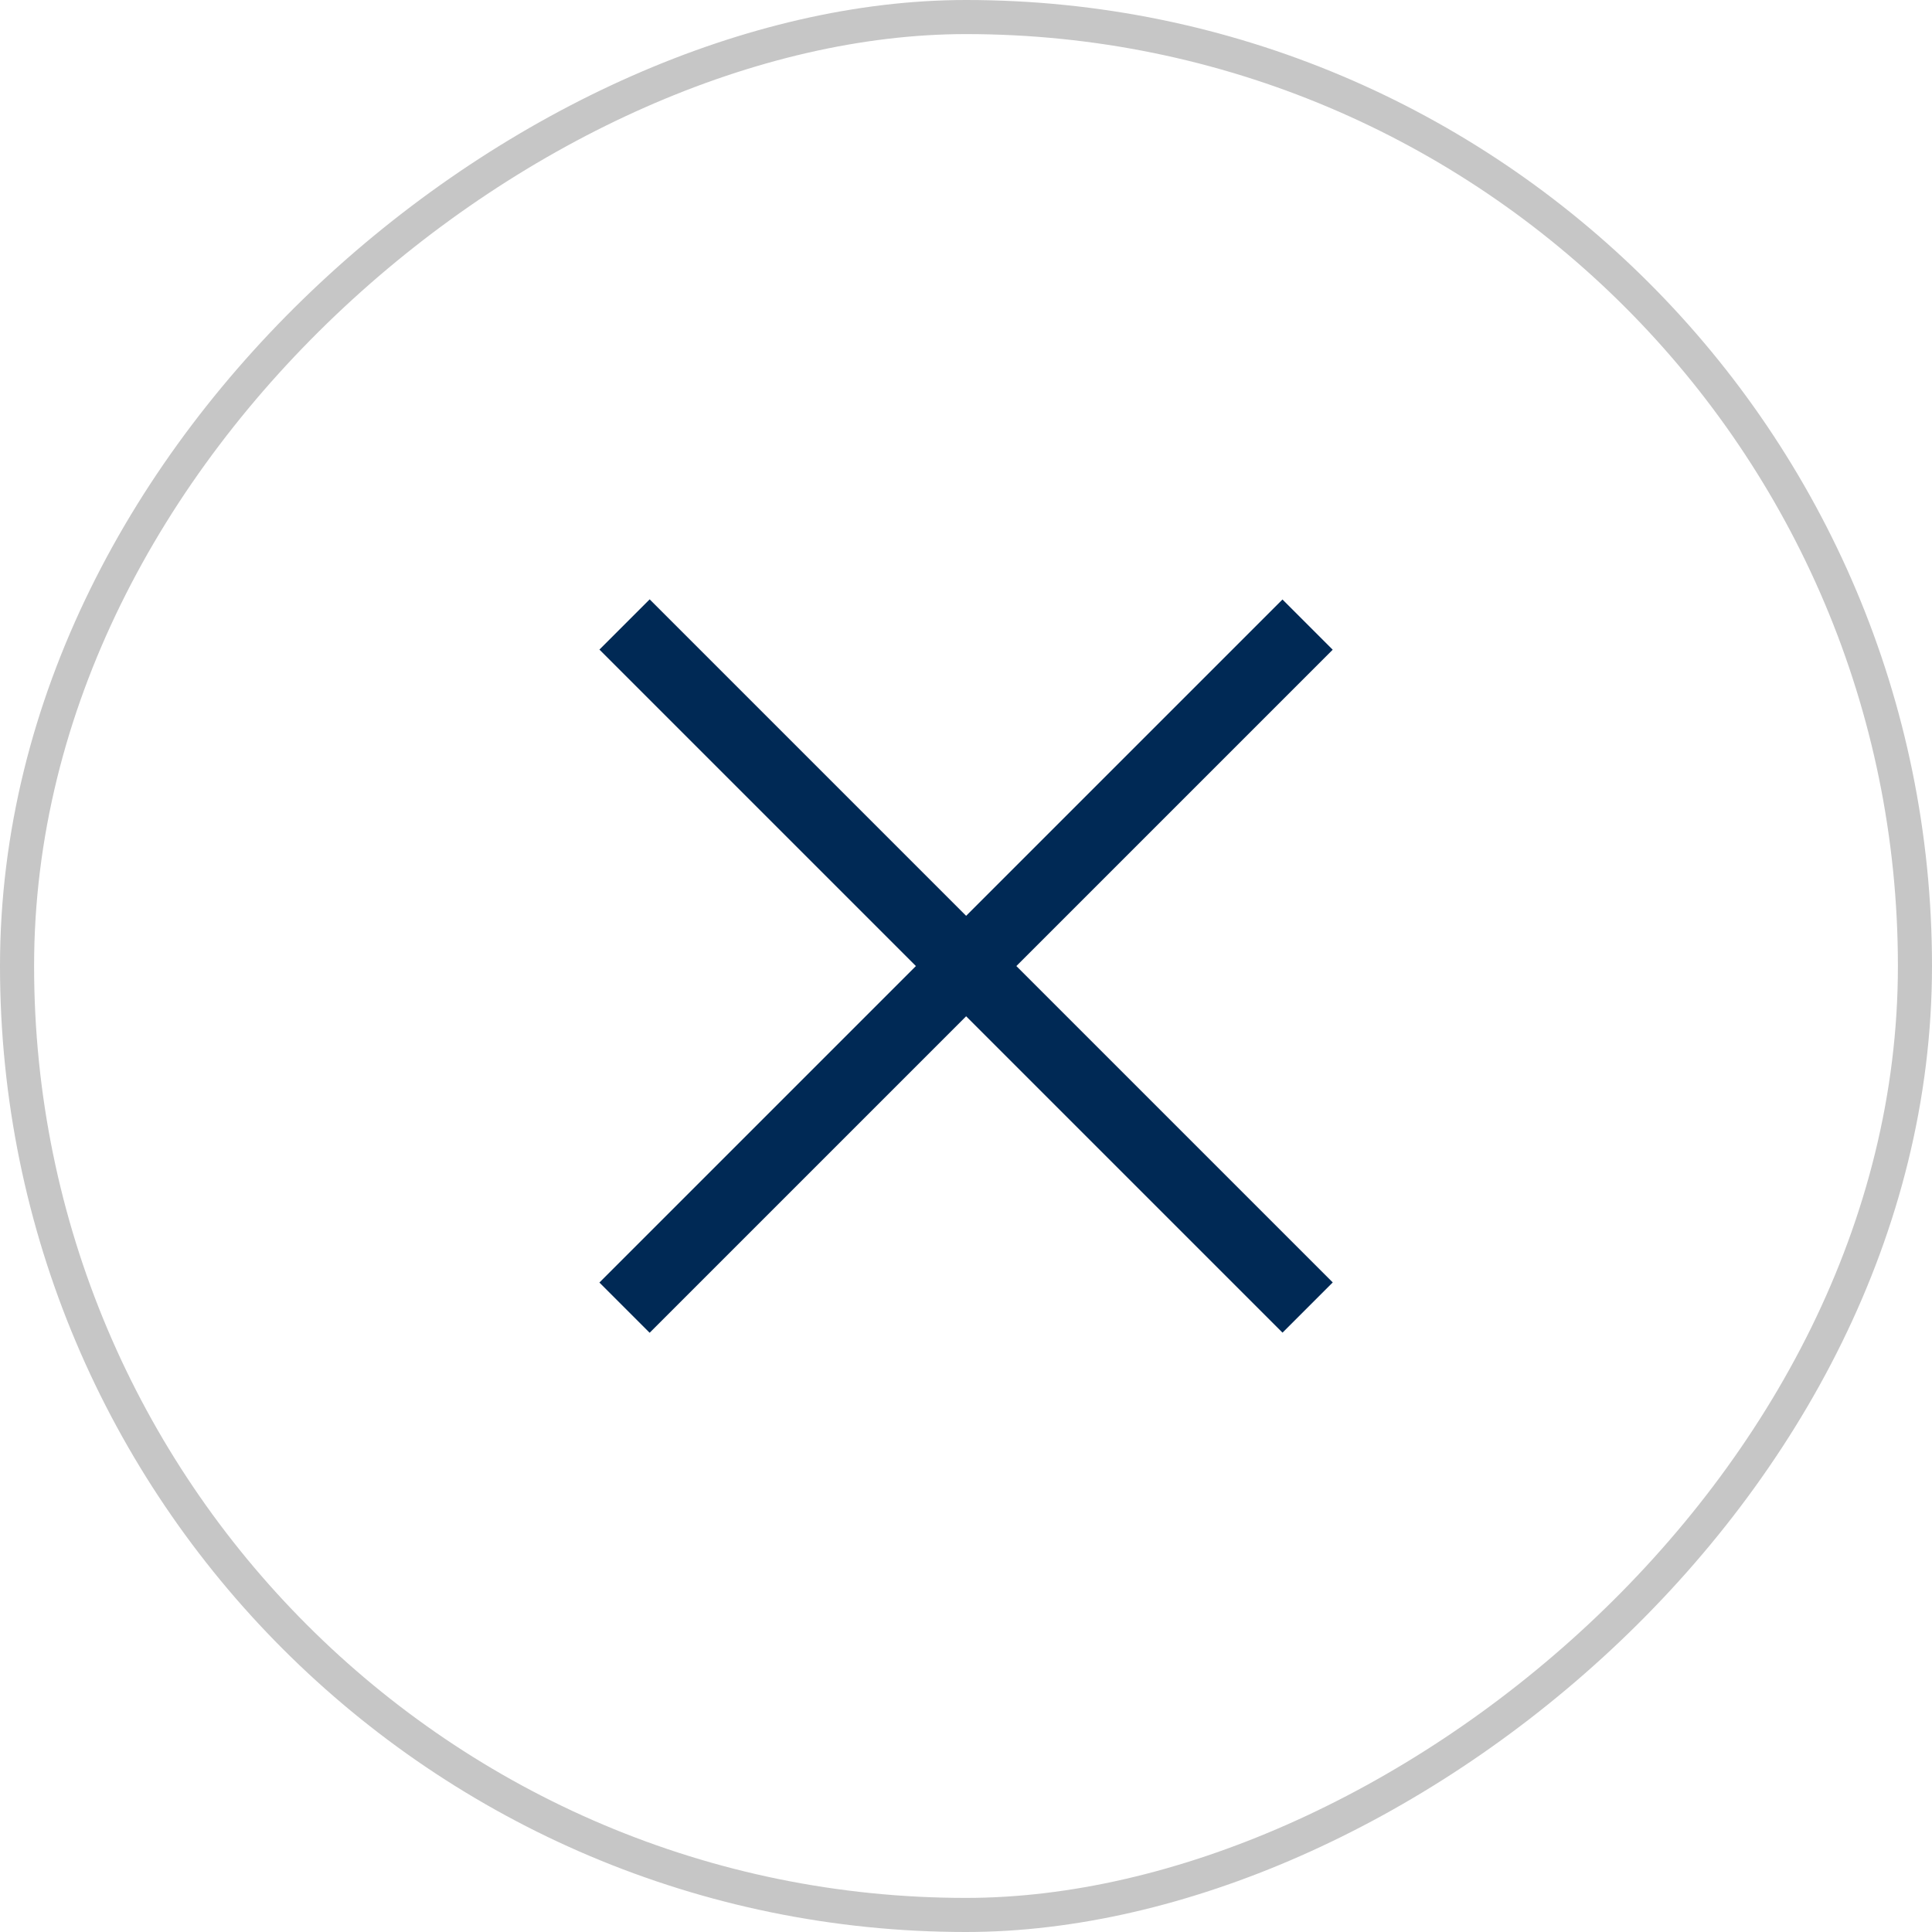
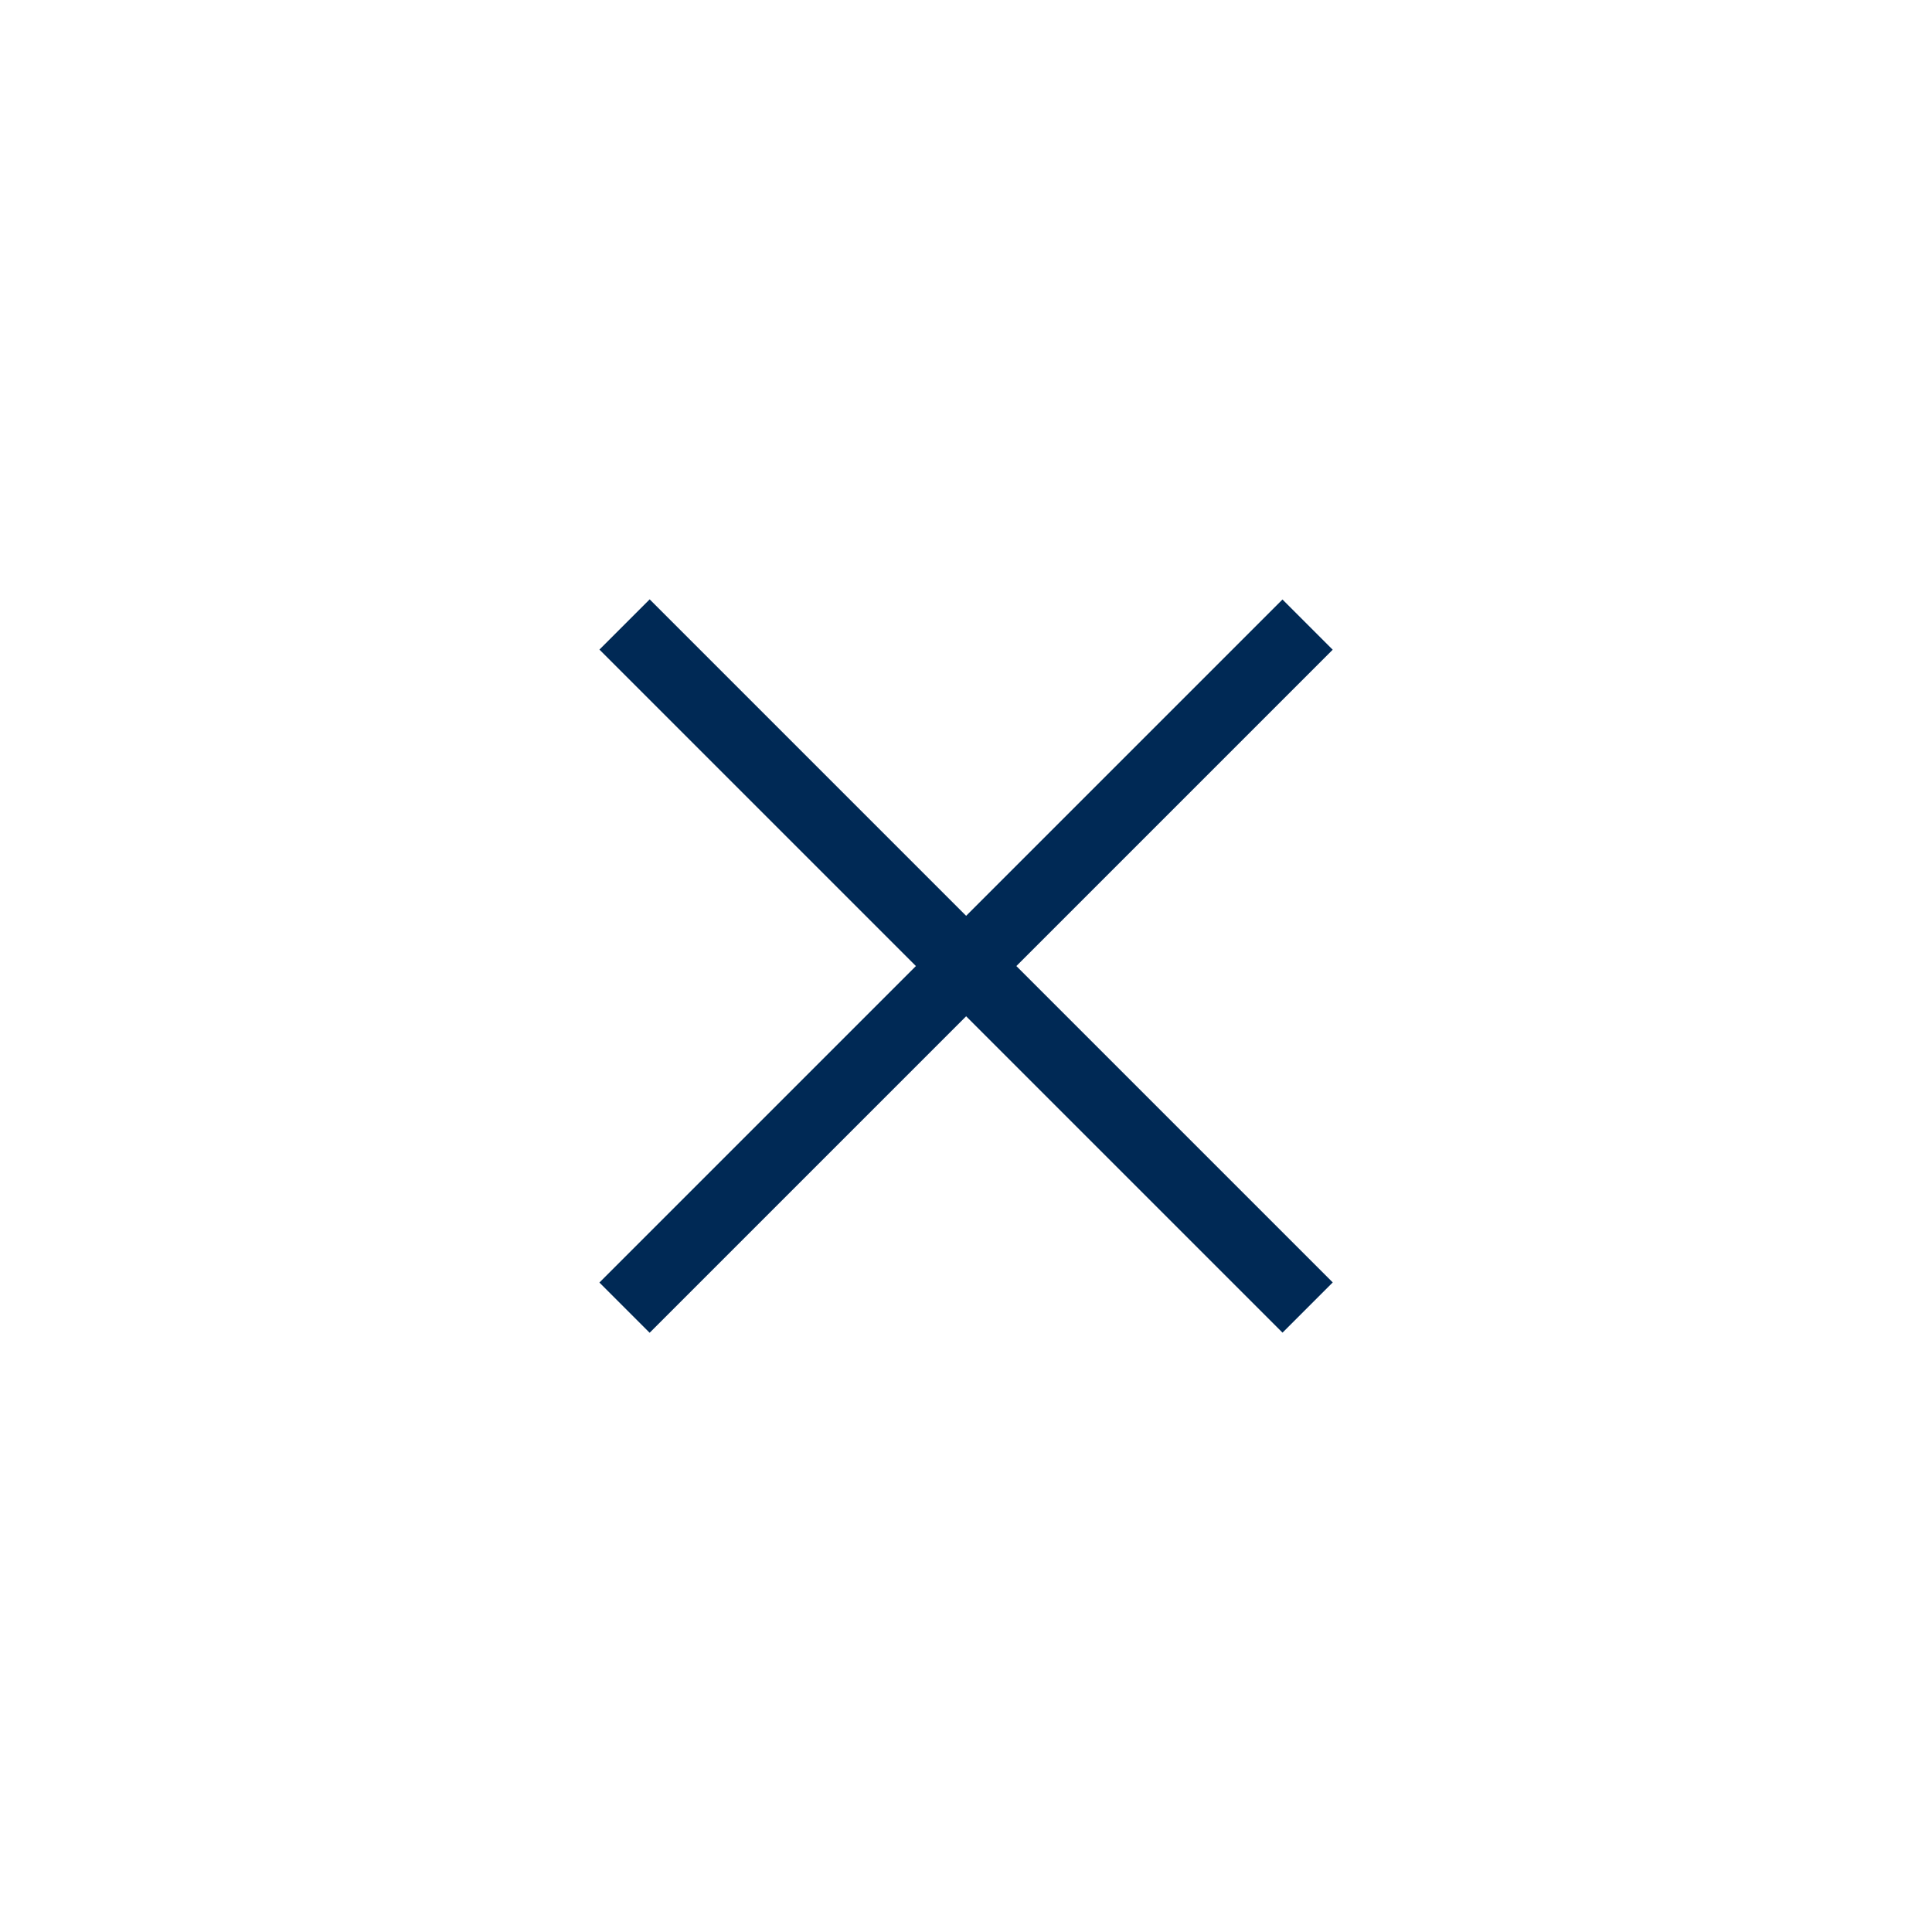
<svg xmlns="http://www.w3.org/2000/svg" width="68" height="68" viewBox="0 0 68 68" fill="none">
  <path d="M21.981 46.025L46.023 21.984M46.024 46.021L21.982 21.979" stroke="#002955" stroke-width="2.5" />
  <g filter="url(#filter0_b_623_1091)">
-     <rect x="67.4" y="0.6" width="66.8" height="66.8" rx="33.4" transform="rotate(90 67.4 0.6)" stroke="#C6C6C6" stroke-width="1.2" />
-   </g>
+     </g>
  <defs>
    <filter id="filter0_b_623_1091" x="-18.75" y="-18.75" width="105.5" height="105.5" filterUnits="userSpaceOnUse" color-interpolation-filters="sRGB">
      <feFlood flood-opacity="0" result="BackgroundImageFix" />
      <feGaussianBlur in="BackgroundImageFix" stdDeviation="9.375" />
      <feComposite in2="SourceAlpha" operator="in" result="effect1_backgroundBlur_623_1091" />
      <feBlend mode="normal" in="SourceGraphic" in2="effect1_backgroundBlur_623_1091" result="shape" />
    </filter>
  </defs>
</svg>